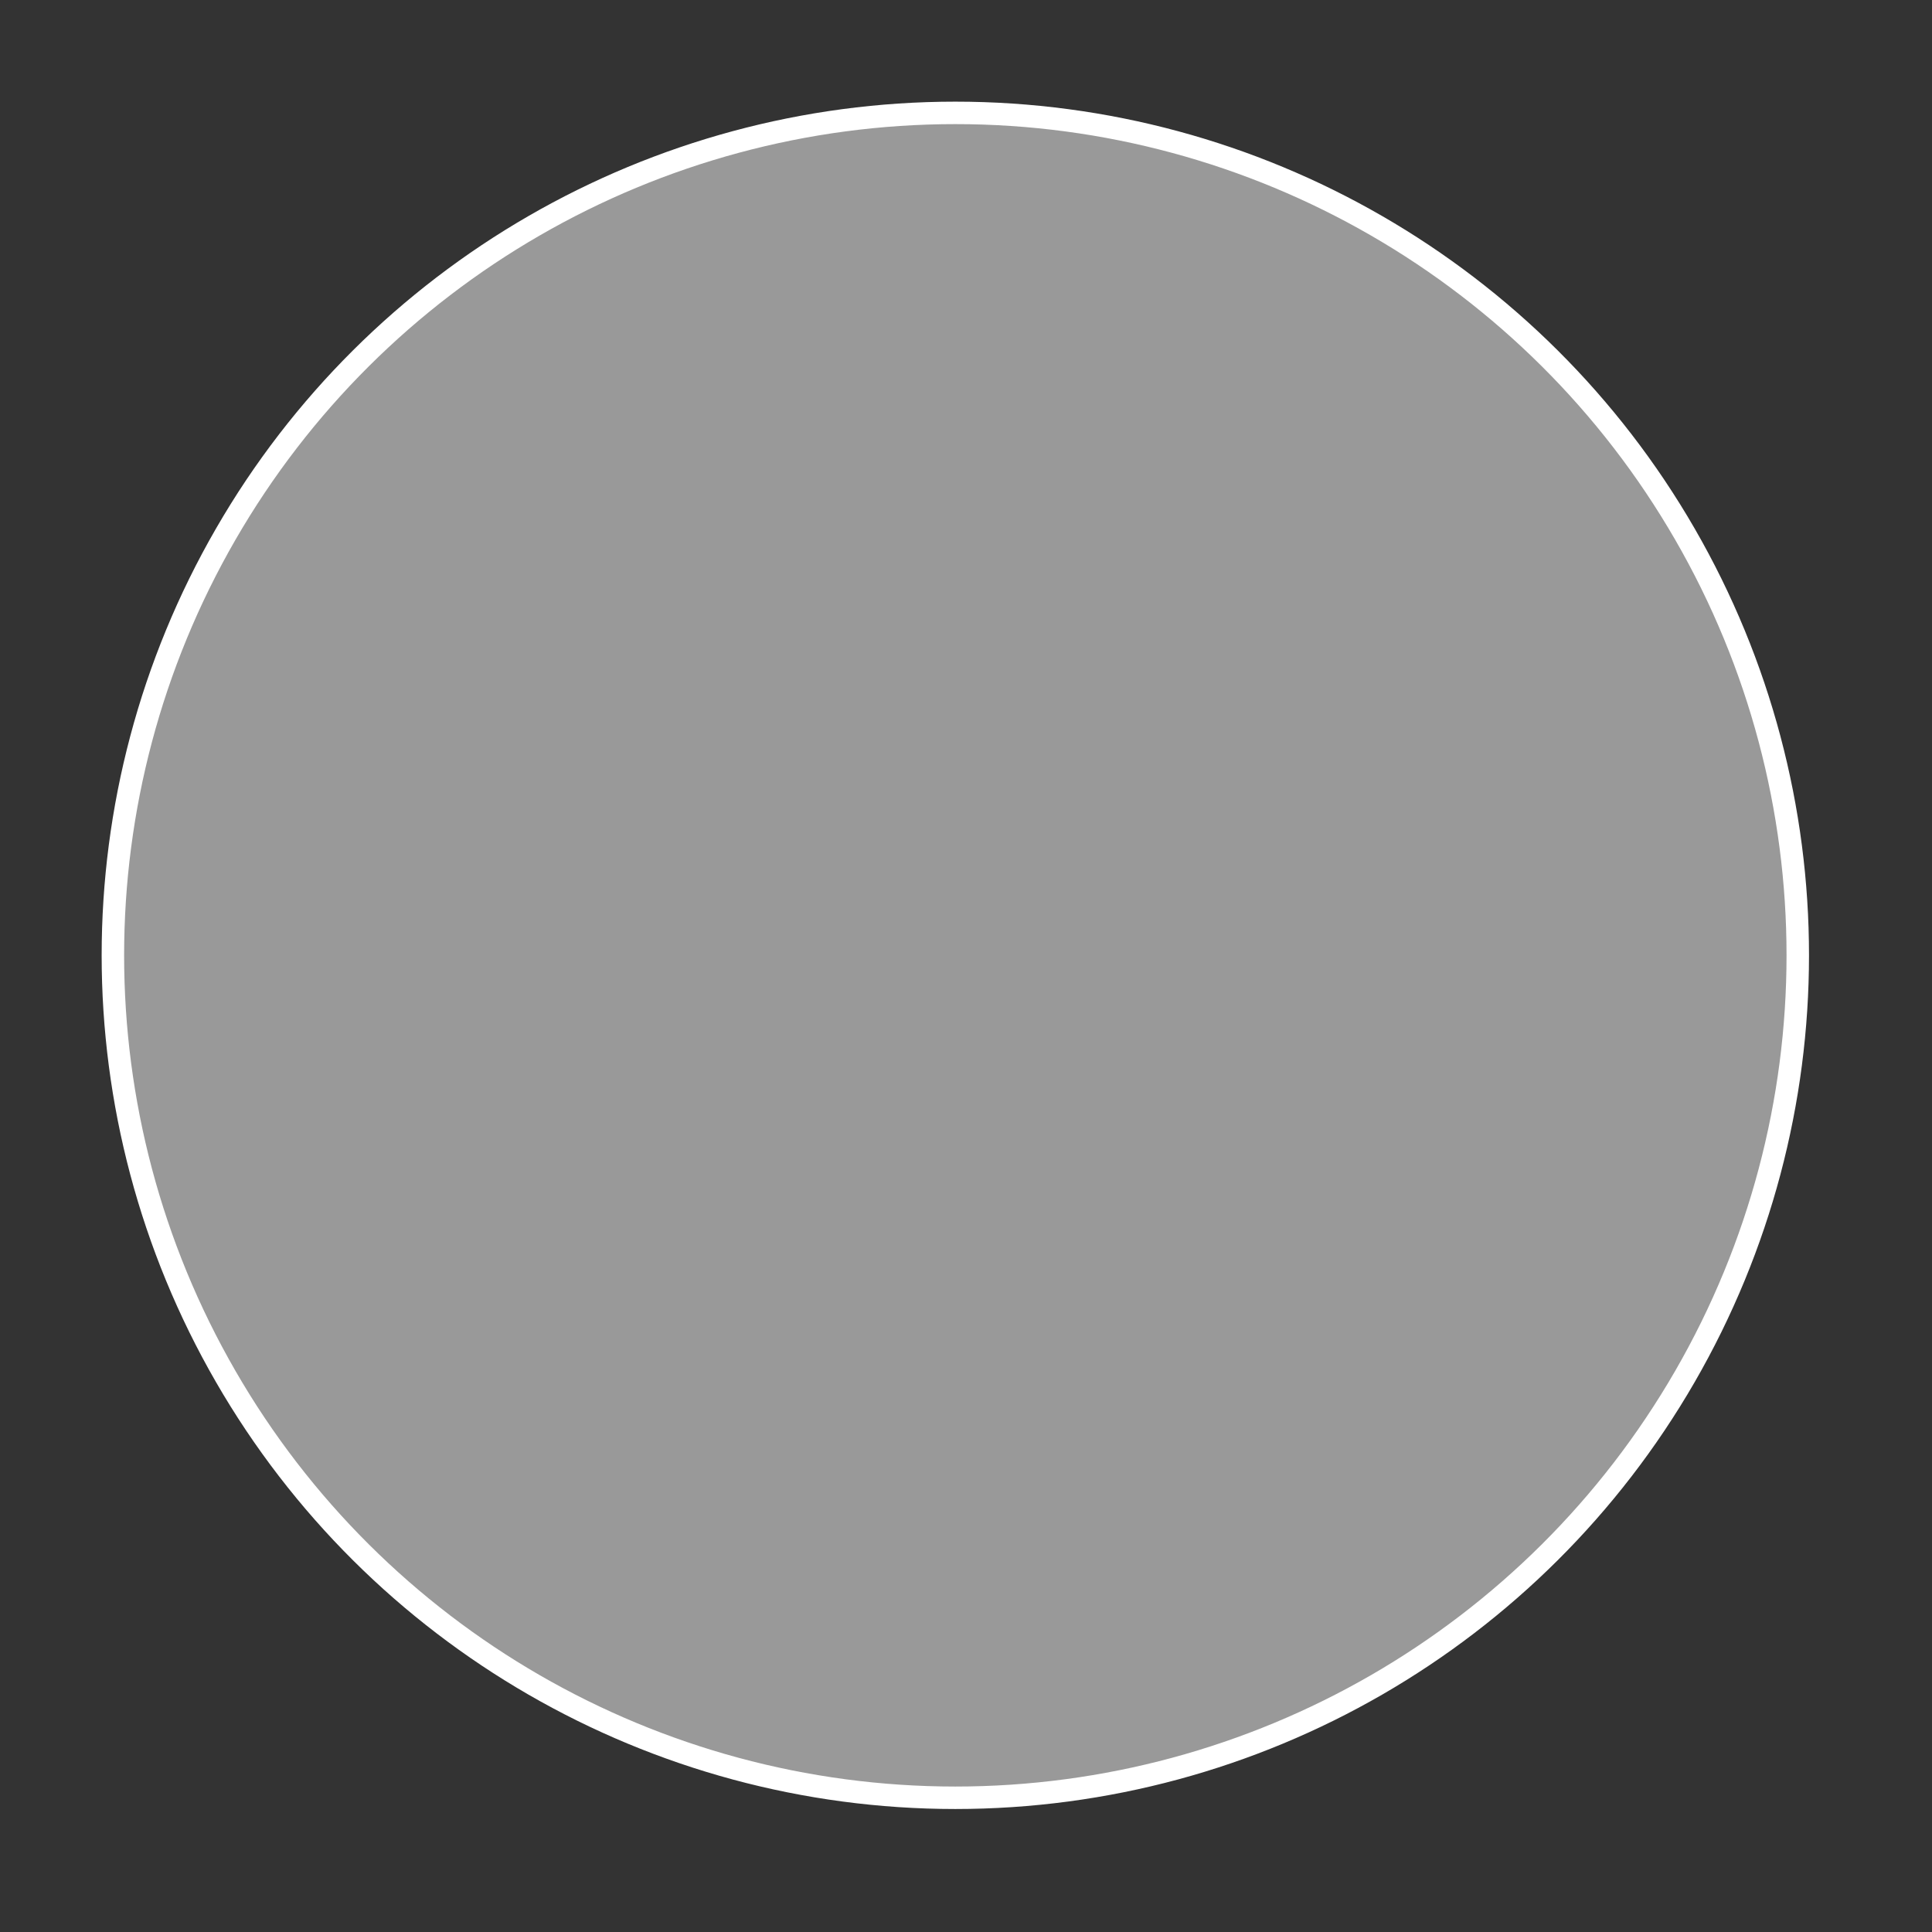
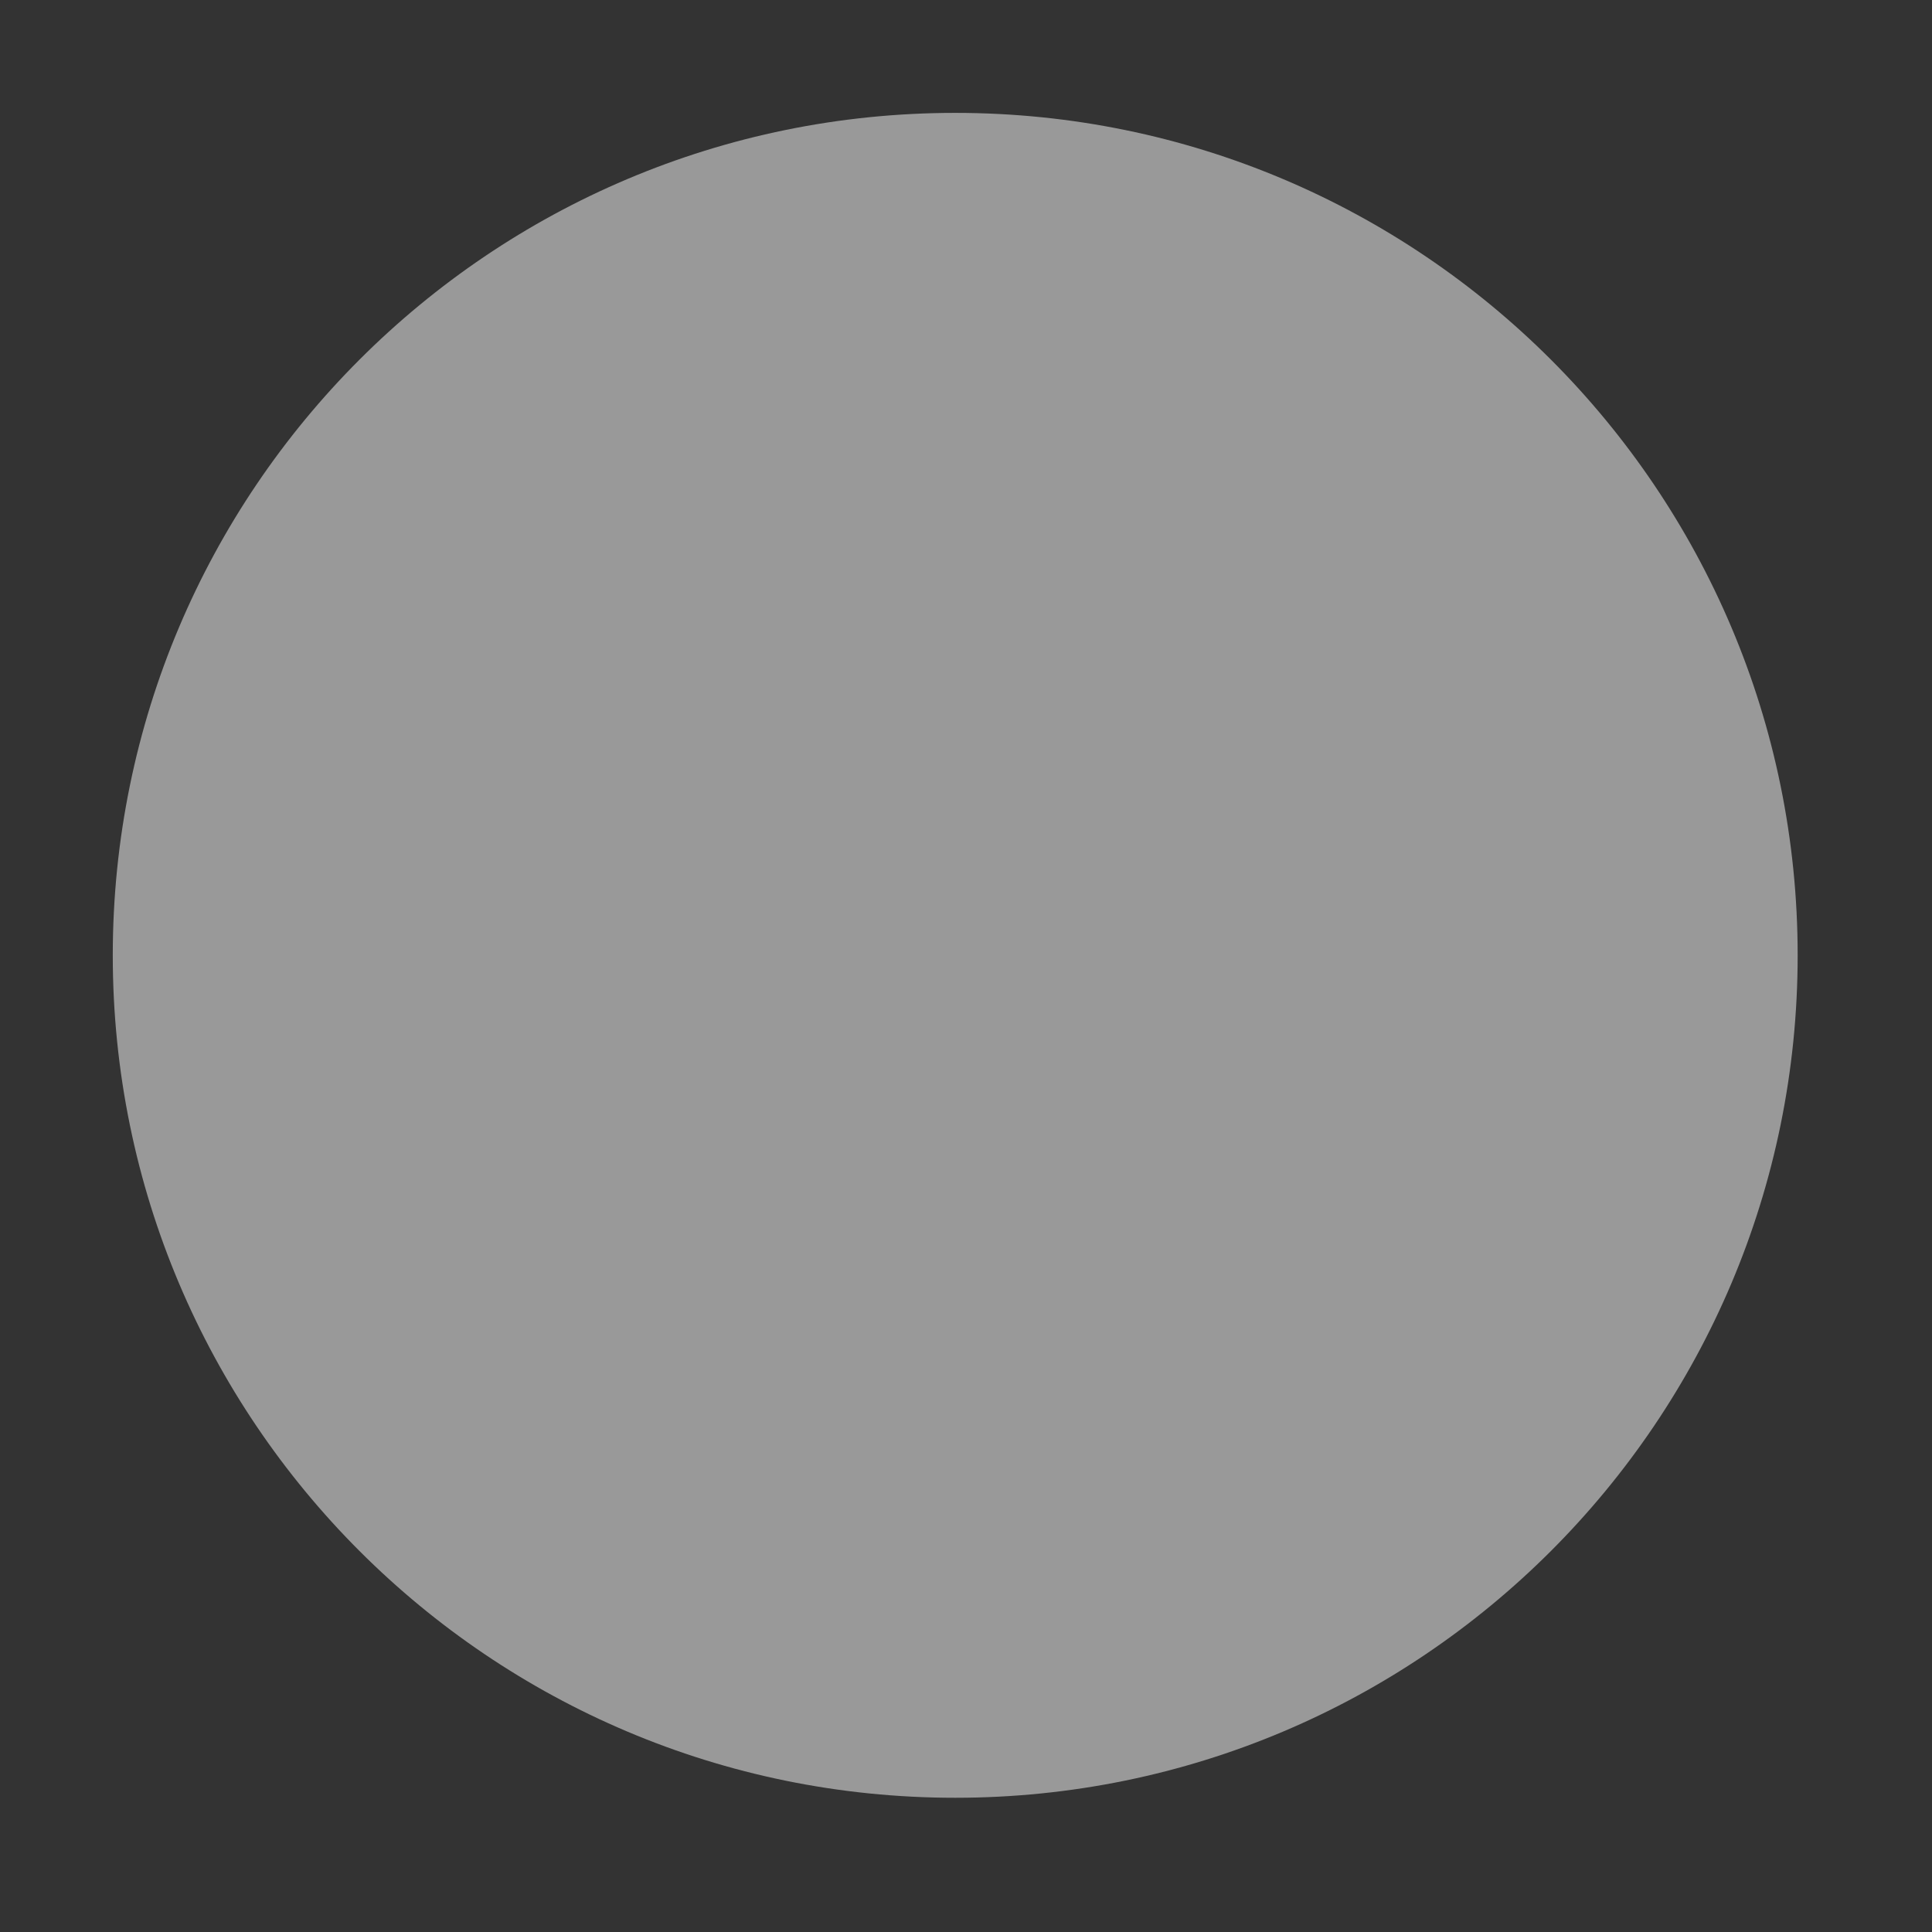
<svg xmlns="http://www.w3.org/2000/svg" width="100%" height="100%" viewBox="0 0 86 86" version="1.1" xml:space="preserve" style="fill-rule:evenodd;clip-rule:evenodd;stroke-miterlimit:10;">
  <rect x="0" y="0" width="86" height="86" fill="#333333" stroke="none" />
  <g transform="matrix(0,-1,-1,0,42.525,5.025)">
-     <circle cx="-37.5" cy="0" r="37.5" style="fill:none;stroke:white;stroke-width:1px;" />
-   </g>
+     </g>
  <g transform="matrix(1,0,0,1,-1874.84,-103.329)">
    <g opacity="0.5">
      <g transform="matrix(0,-1,-1,0,1917.36,108.354)">
        <path d="M-37.5,-37.5C-58.211,-37.5 -75,-20.711 -75,0C-75,20.711 -58.211,37.5 -37.5,37.5C-16.789,37.5 0,20.711 0,0C0,-20.711 -16.789,-37.5 -37.5,-37.5" style="fill:white;fill-rule:nonzero;" />
      </g>
    </g>
  </g>
</svg>